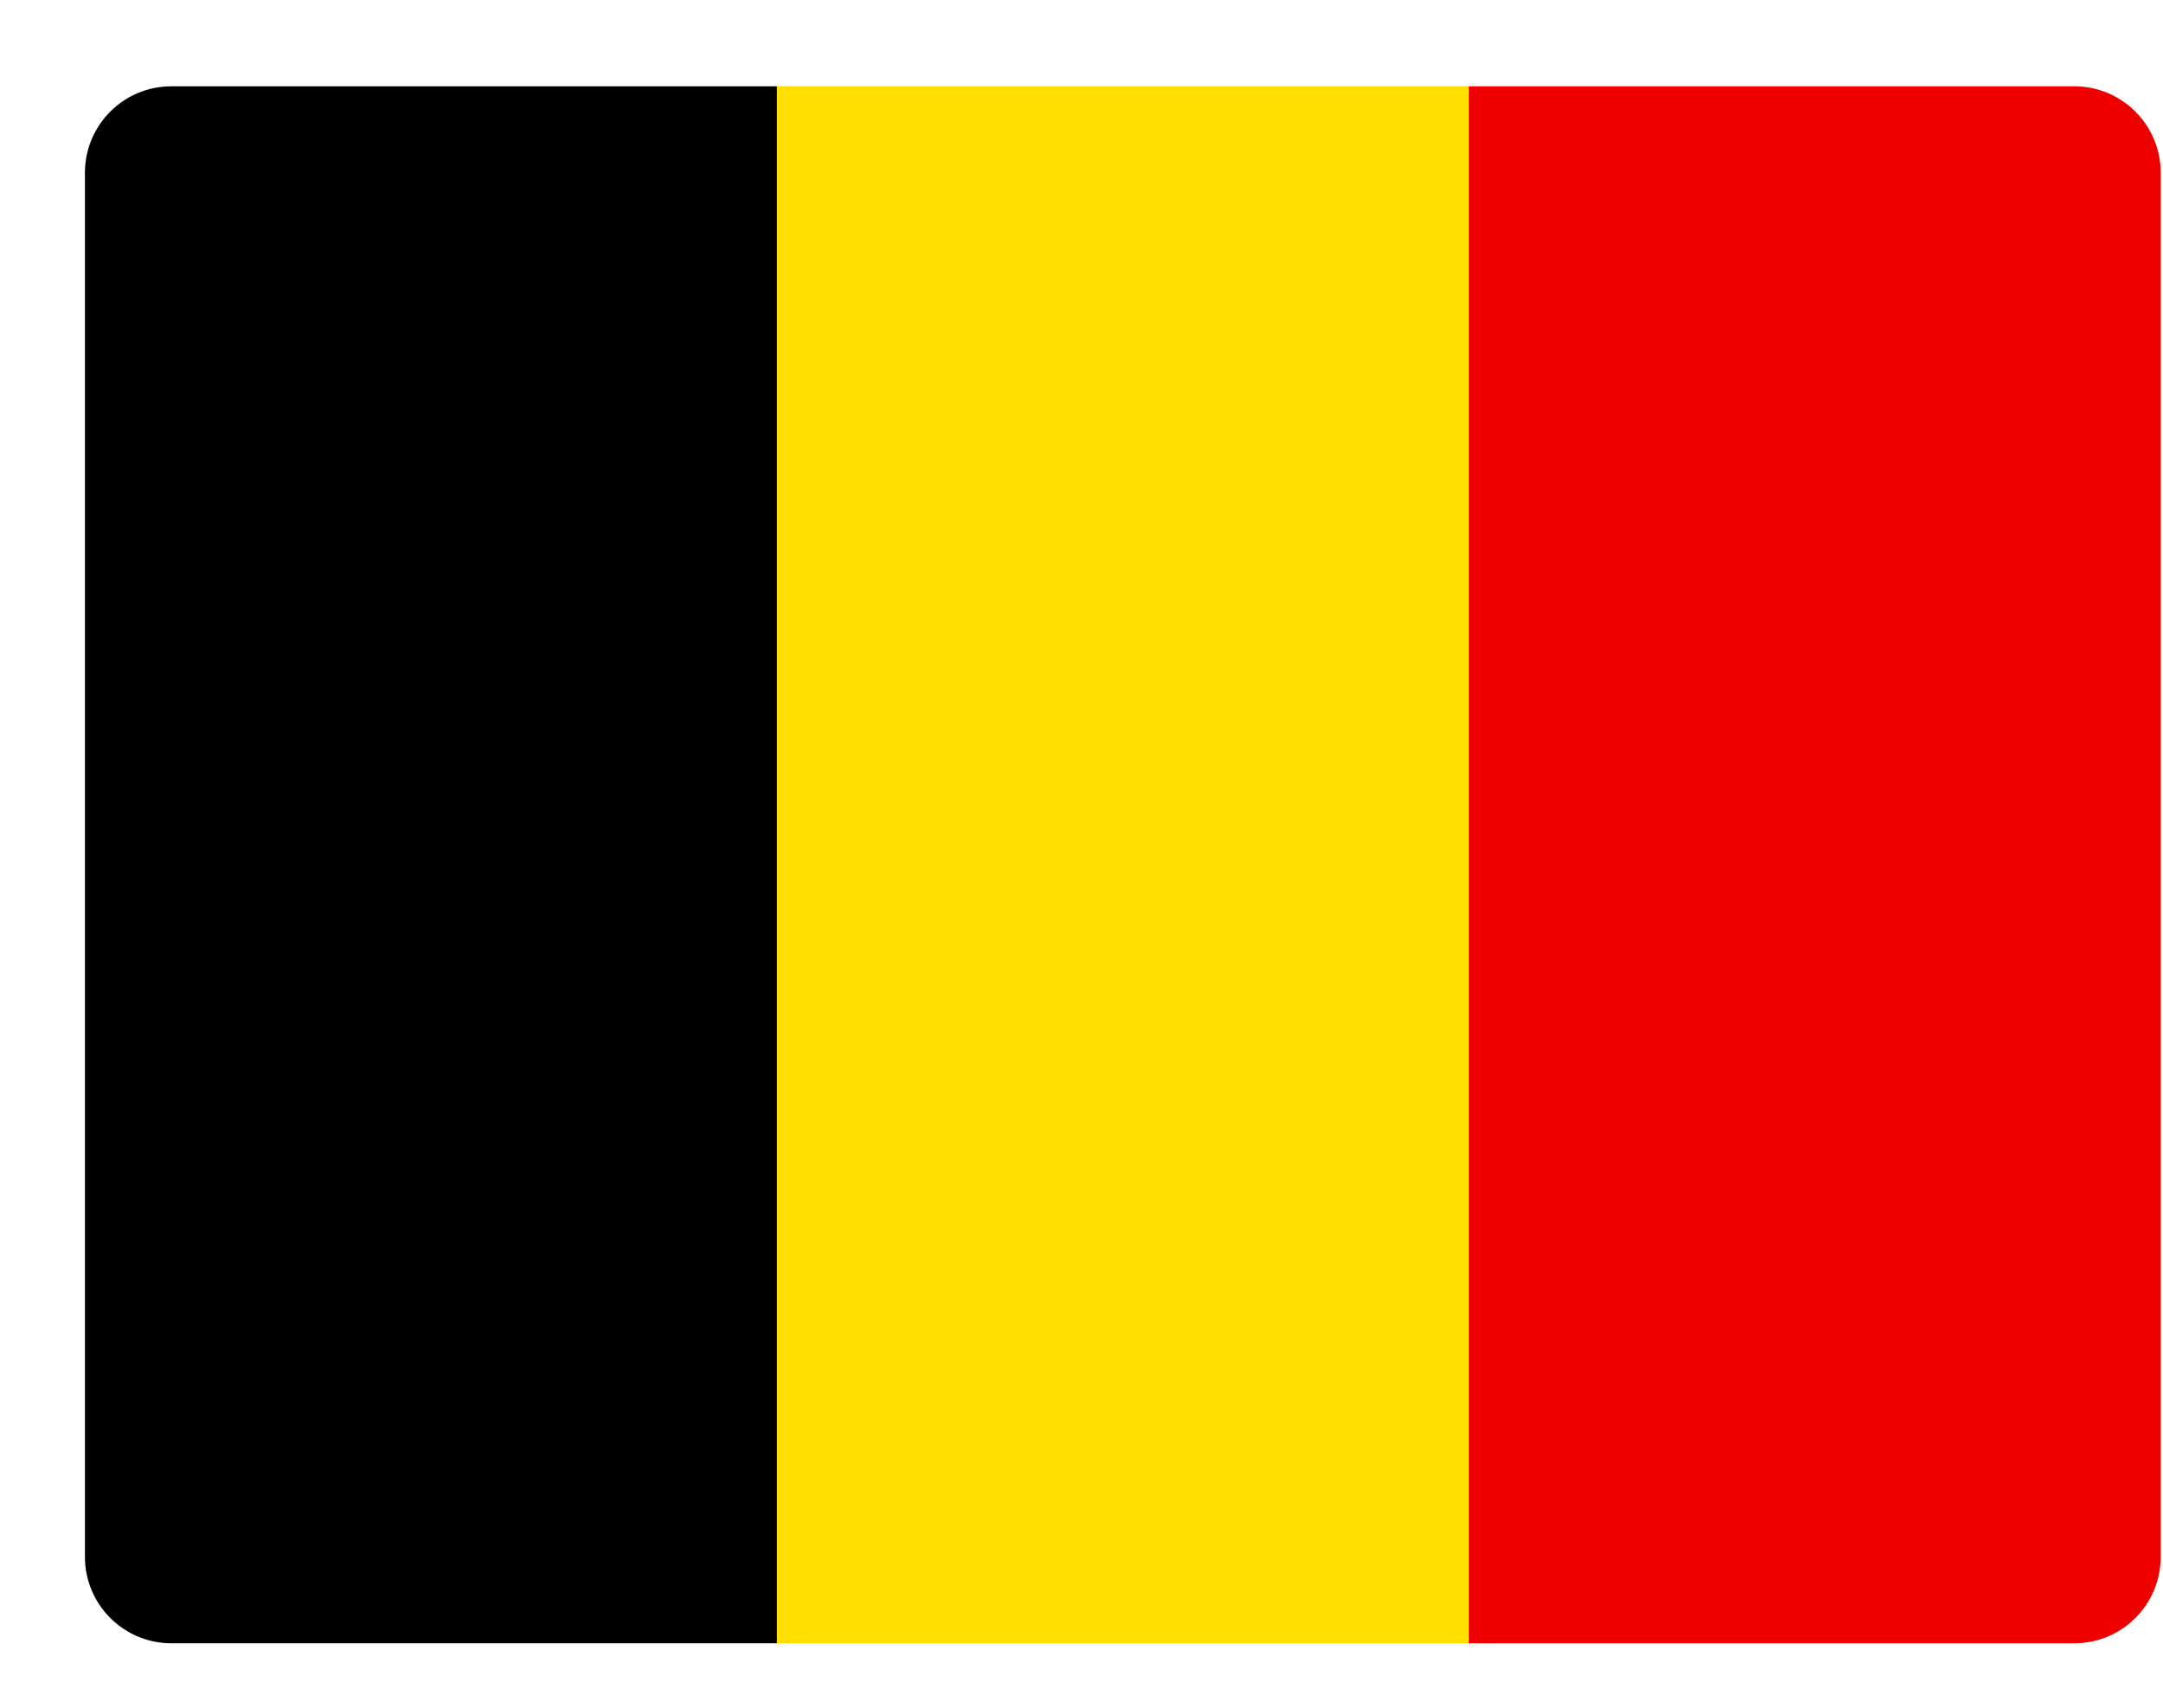
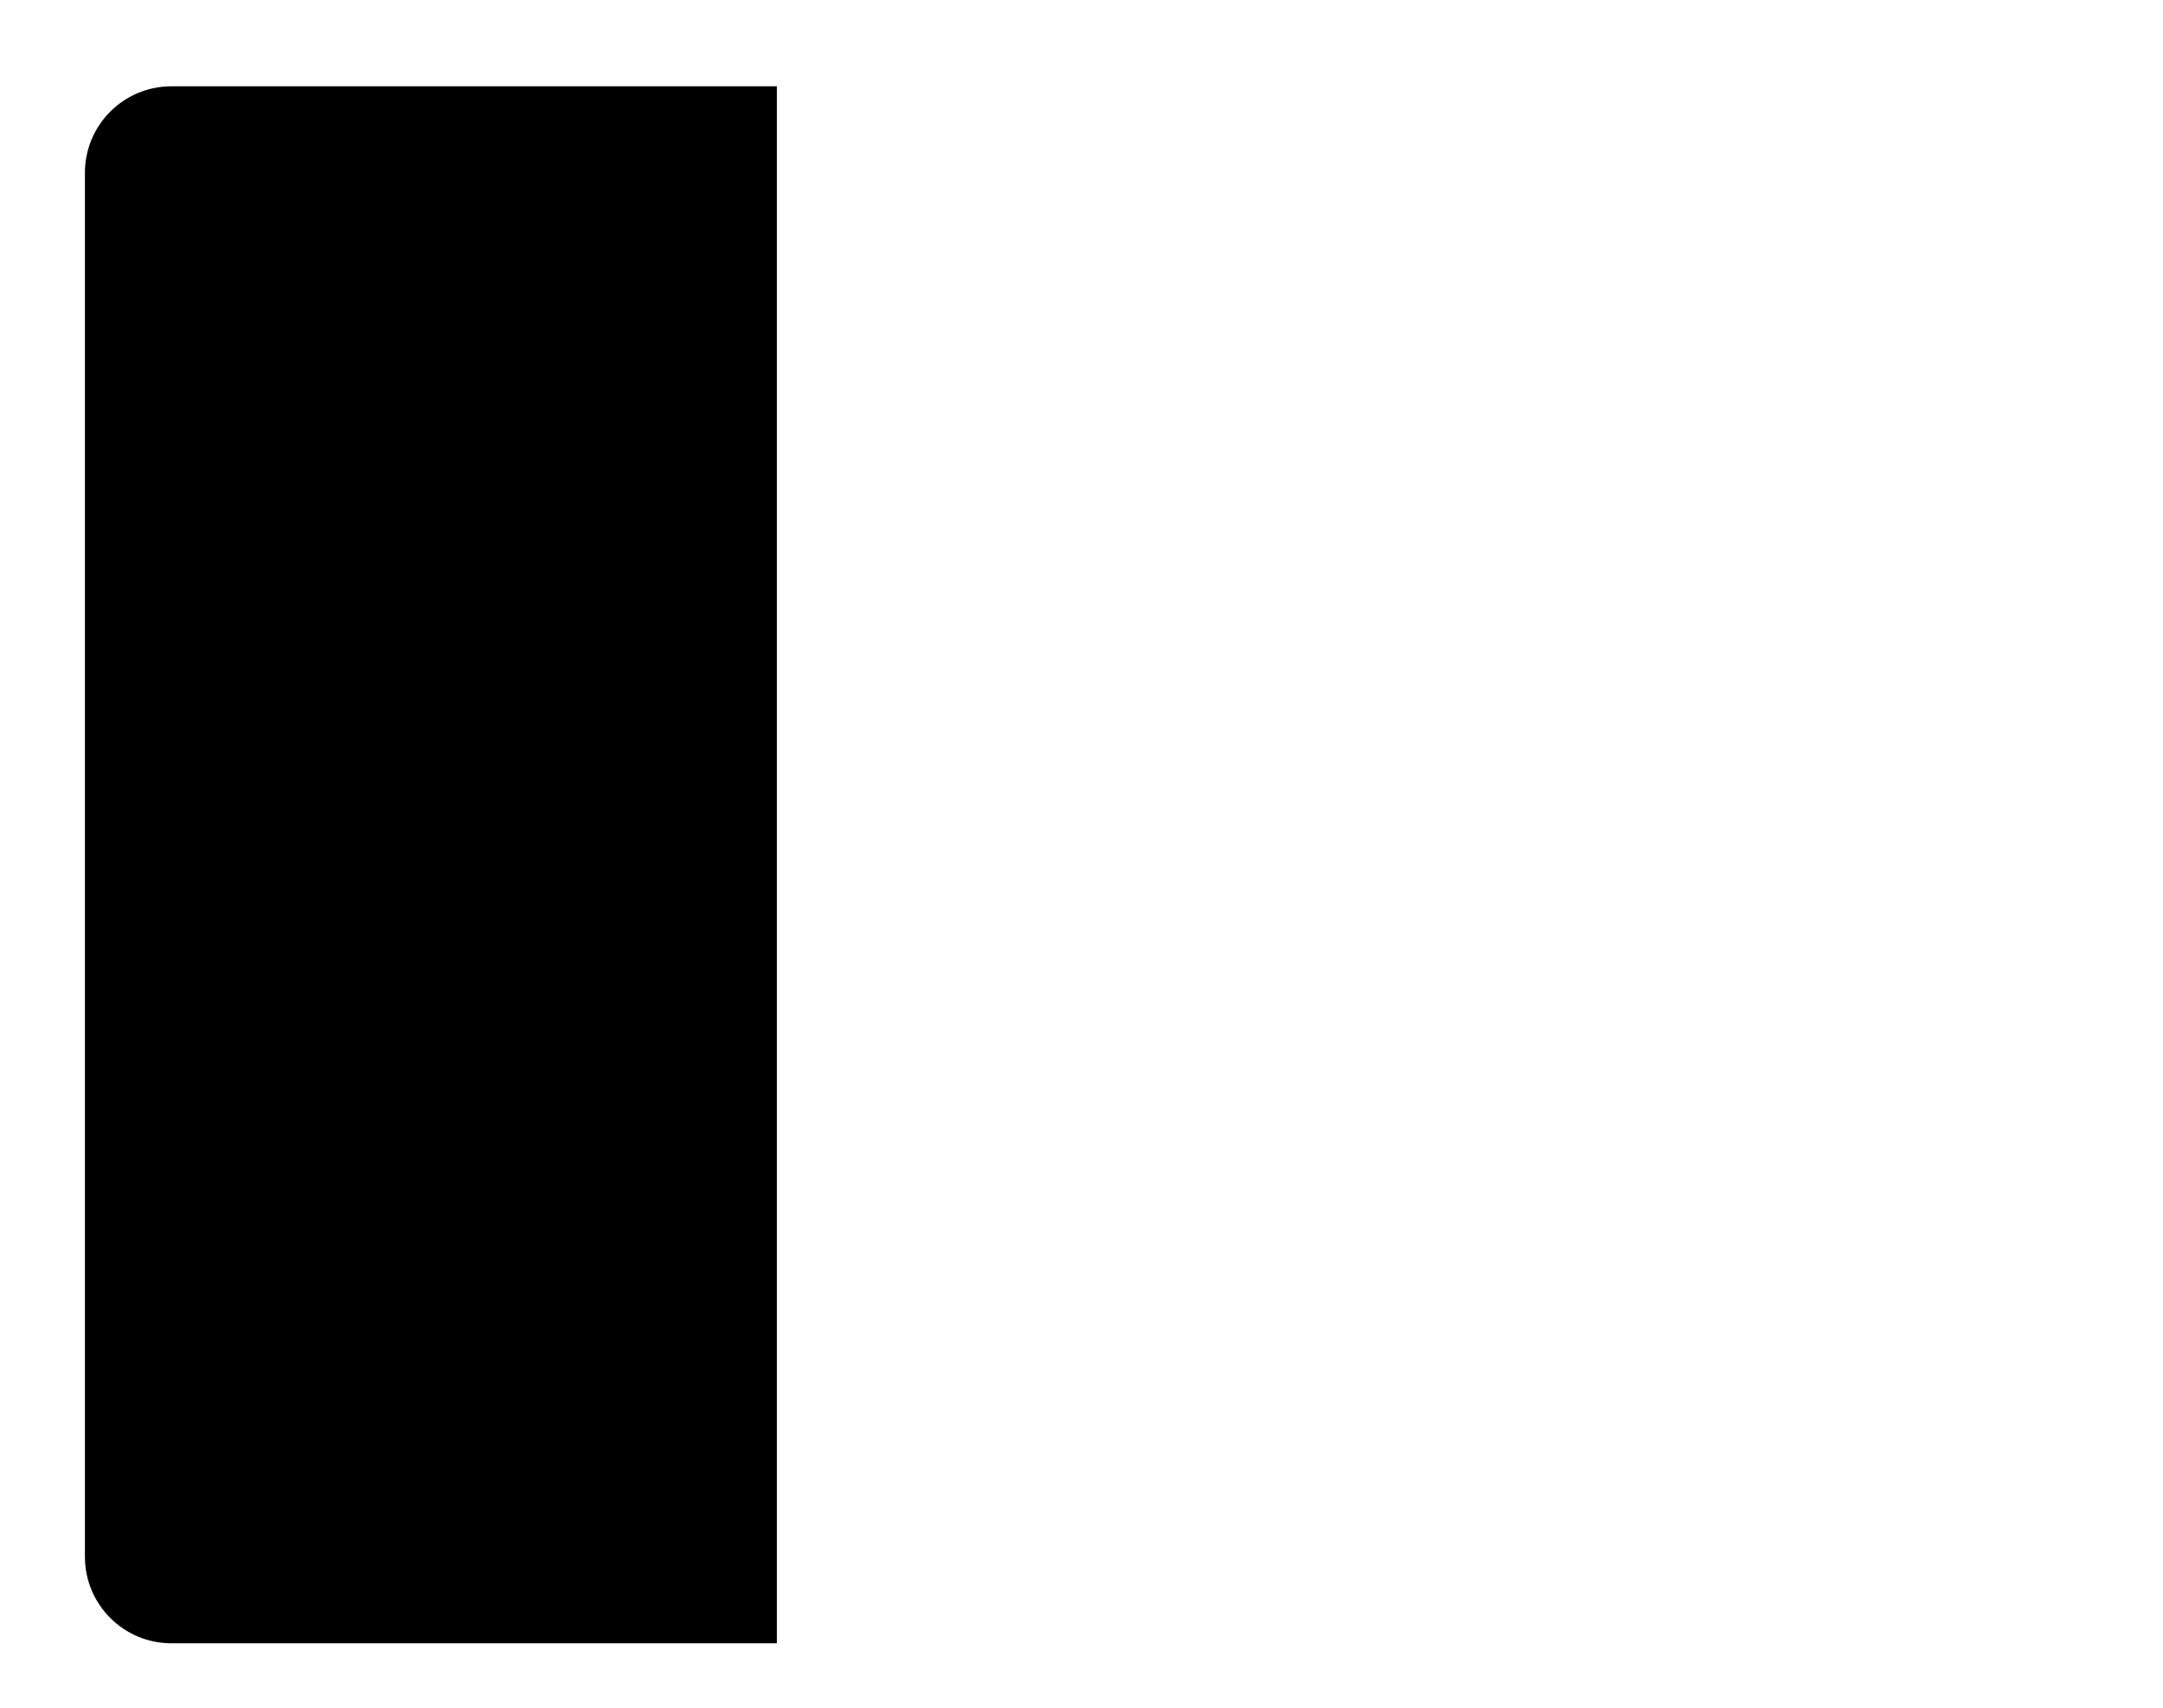
<svg xmlns="http://www.w3.org/2000/svg" width="19" height="15" viewBox="0 0 19 15" fill="none">
-   <path d="M12.902 0.758H6.824V14.434H12.902V0.758Z" fill="#FFDE00" />
-   <path d="M18.98 13.674C18.98 14.094 18.64 14.434 18.221 14.434H12.902V0.758H18.221C18.64 0.758 18.98 1.098 18.98 1.518V13.674Z" fill="#EE0000" />
  <path d="M6.824 14.434H1.506C1.086 14.434 0.746 14.094 0.746 13.674V1.518C0.746 1.098 1.086 0.758 1.506 0.758H6.824V14.434Z" fill="black" />
</svg>